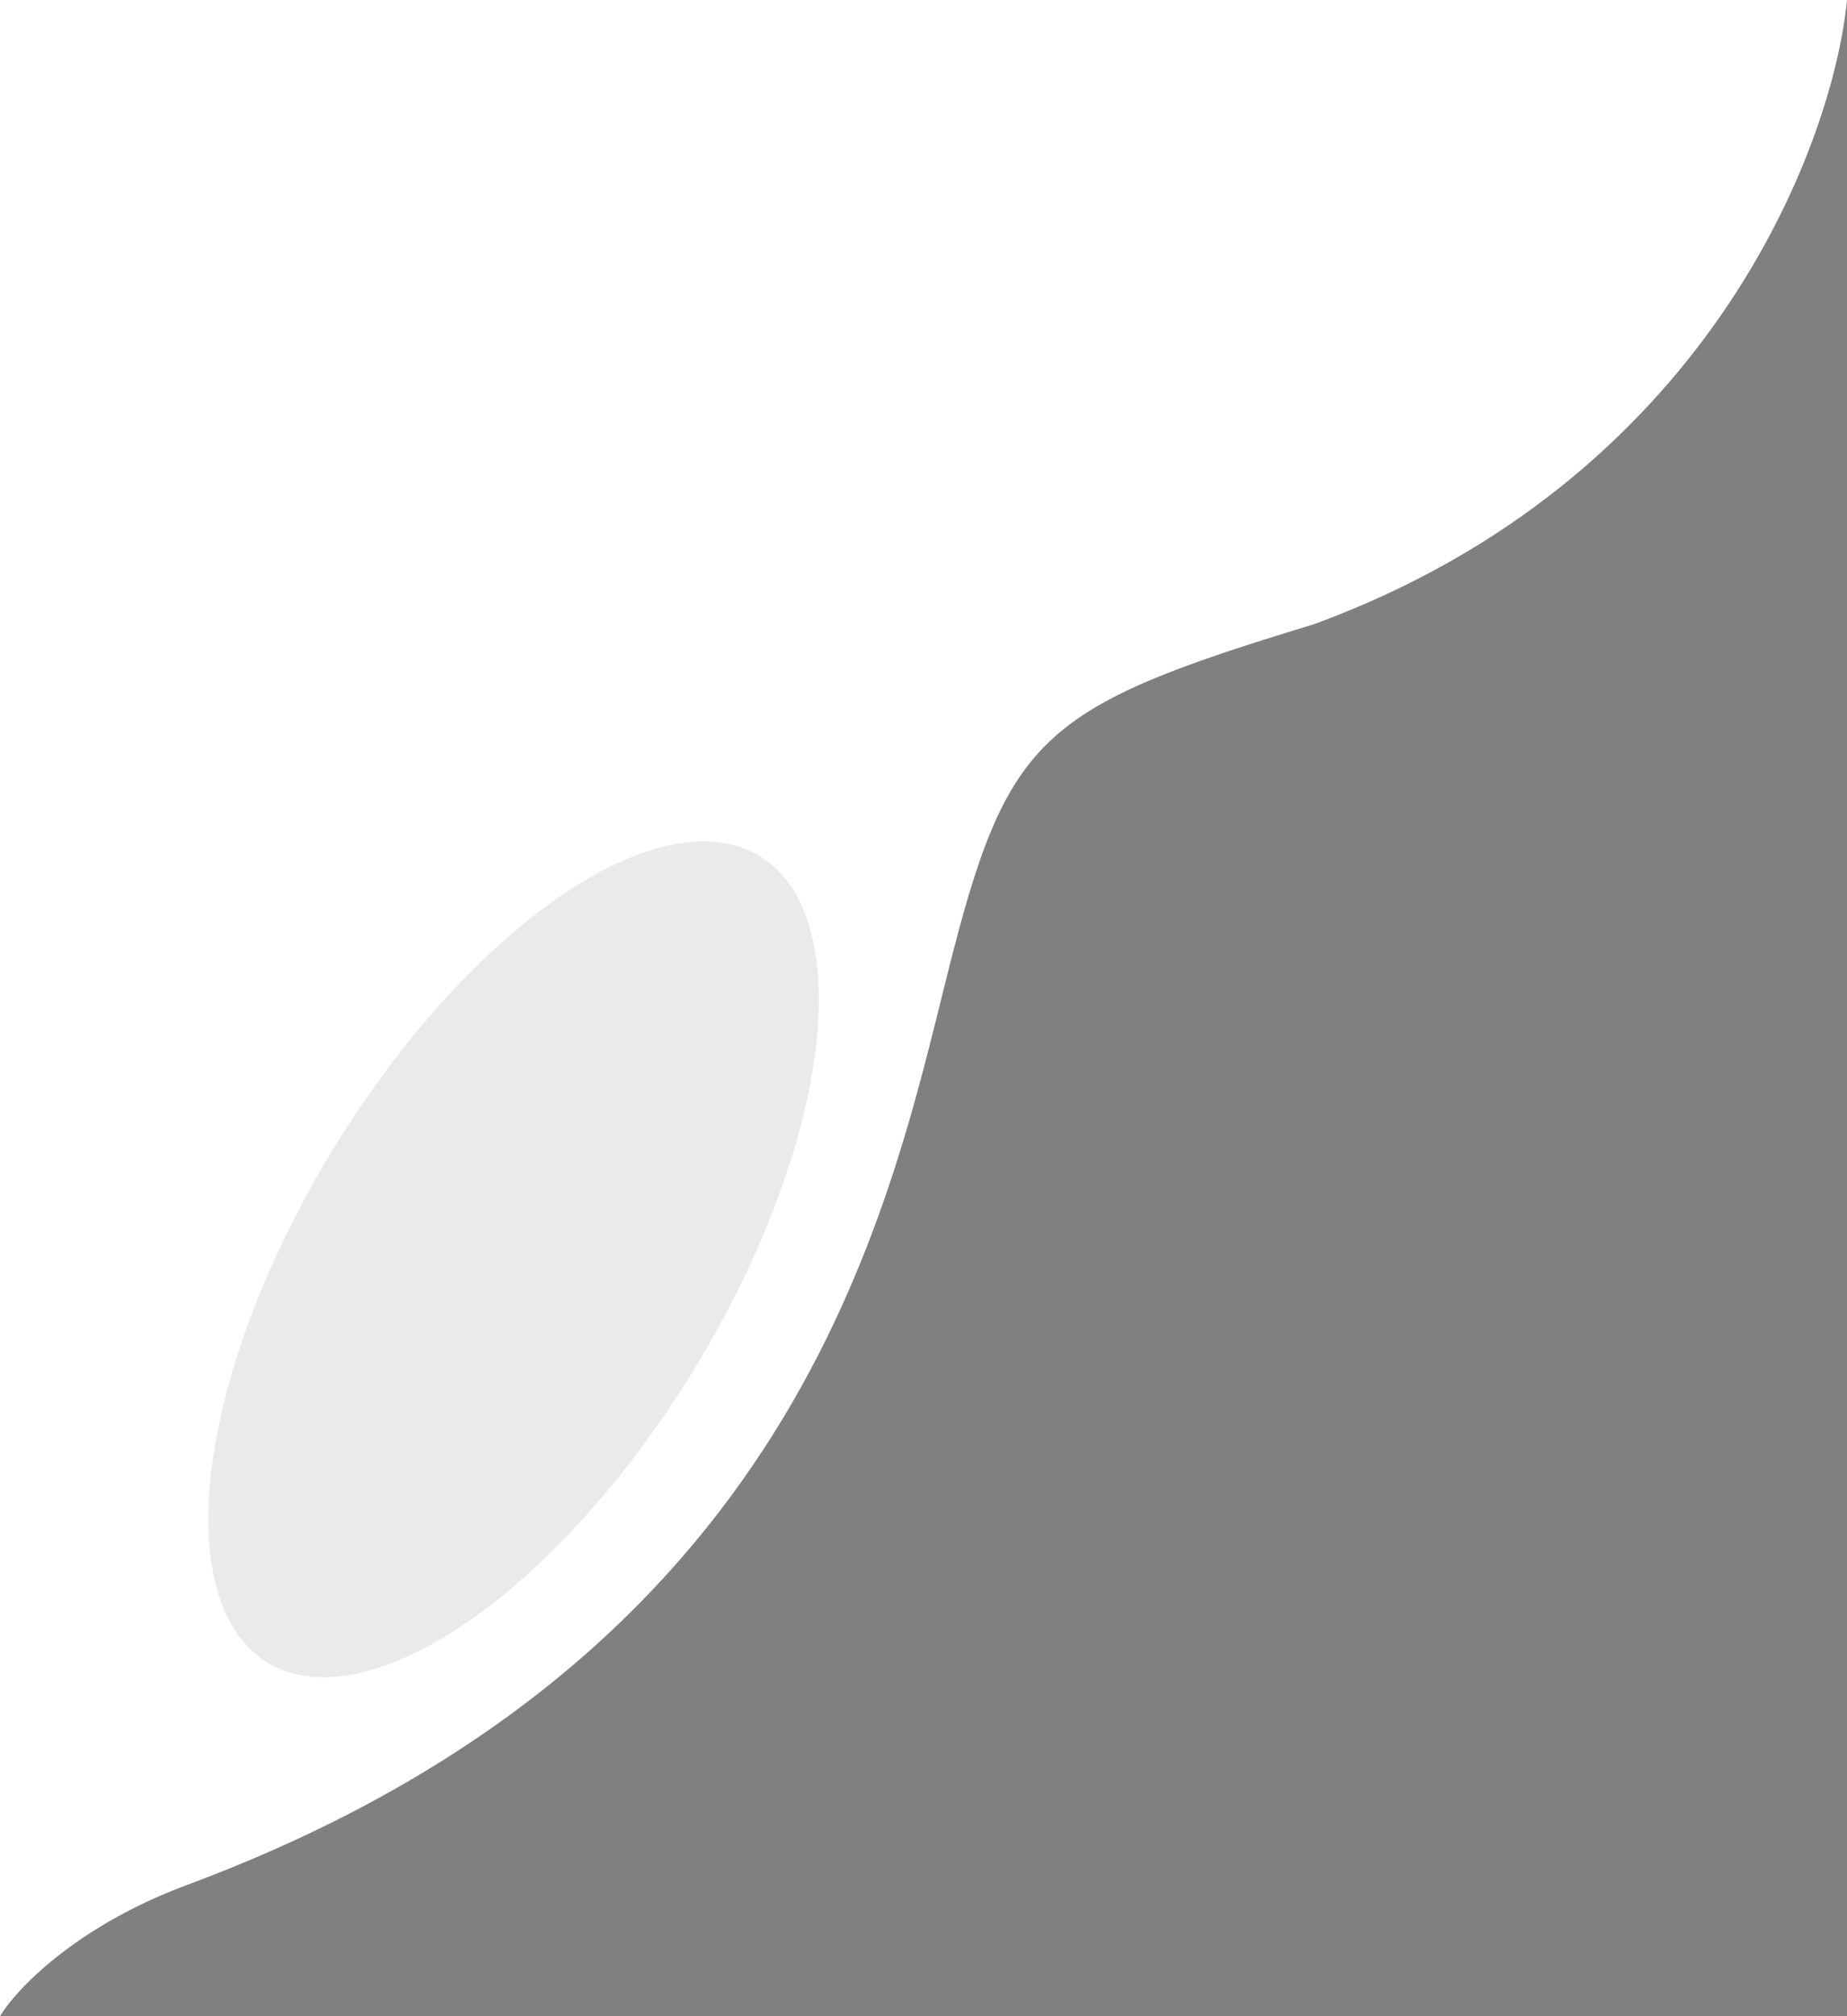
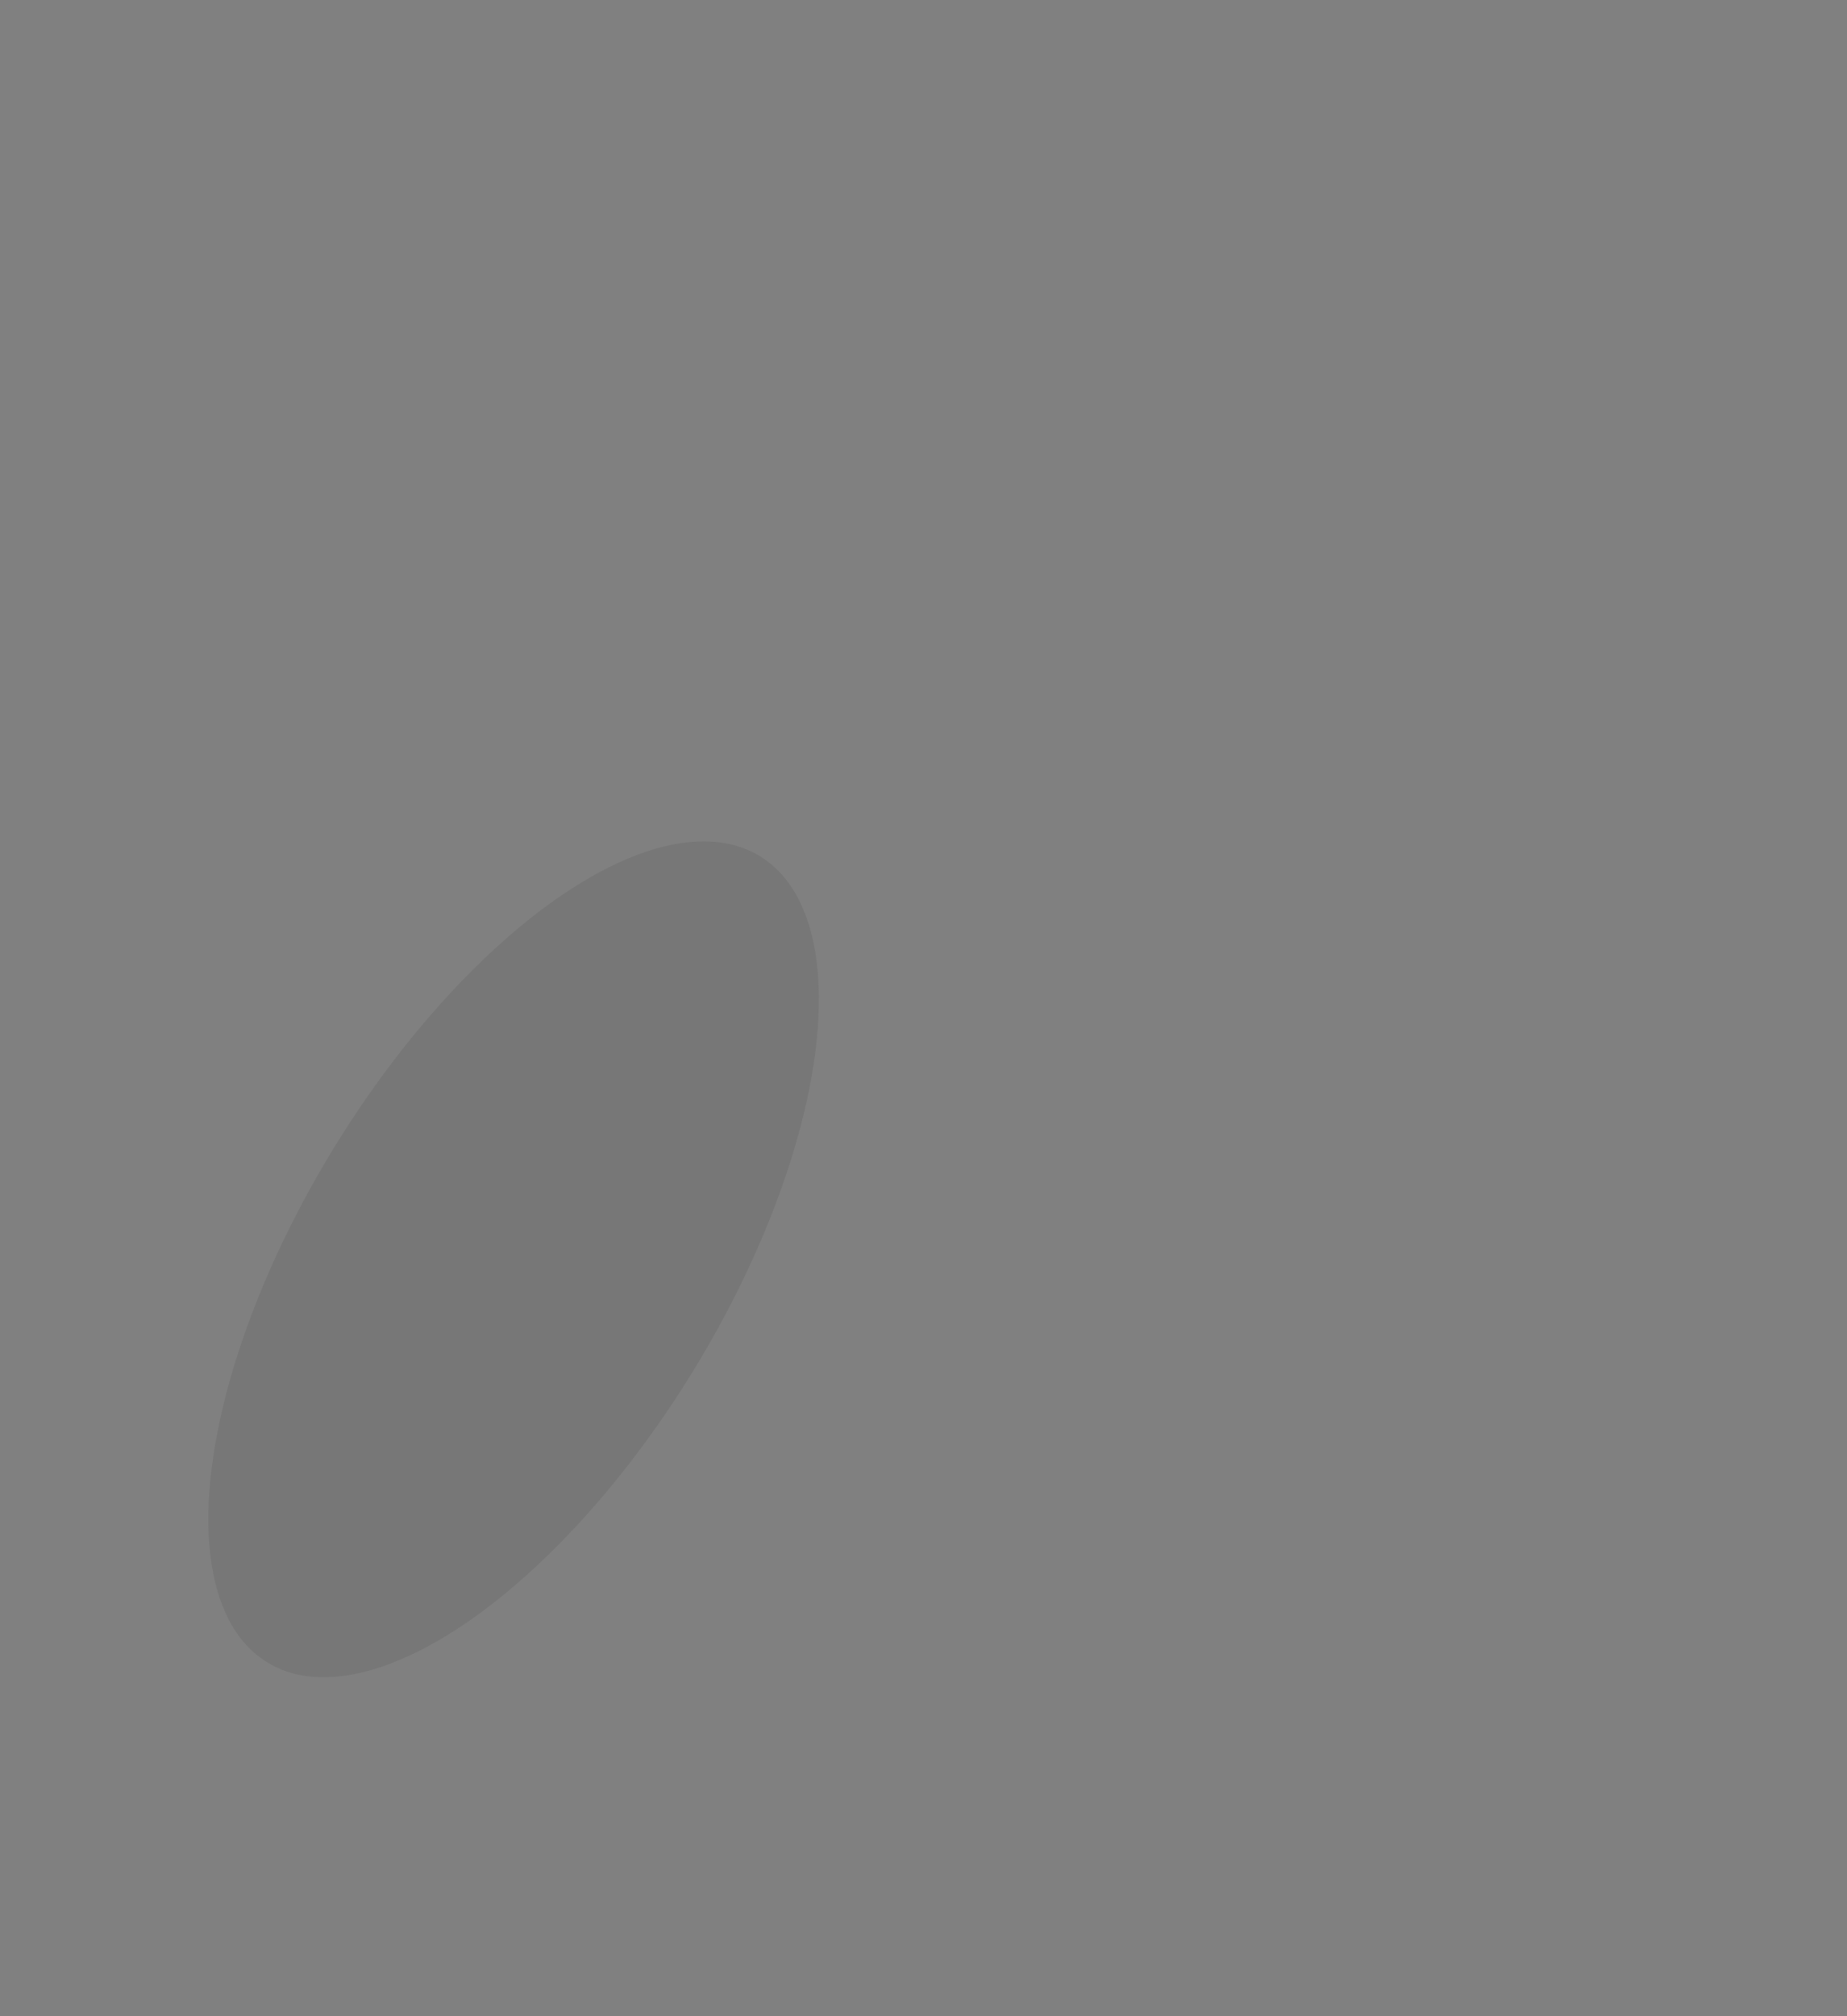
<svg xmlns="http://www.w3.org/2000/svg" width="241" height="263" viewBox="0 0 241 263" fill="none">
  <rect x="0" y="0" width="241" height="263" fill="#808080" stroke="none" />
-   <path d="M241 0H0V263C2.078 259.542 9.869 251.277 24.412 245.882C103.879 216.314 115.825 158.215 123.616 127.091C131.407 95.966 135.562 92.335 171.401 81.442C222.509 62.767 239.096 19.366 241 0Z" fill="white" />
  <ellipse opacity="0.1" cx="67.016" cy="164.272" rx="61.626" ry="27.588" transform="rotate(-58.573 67.016 164.272)" fill="#313131" />
</svg>